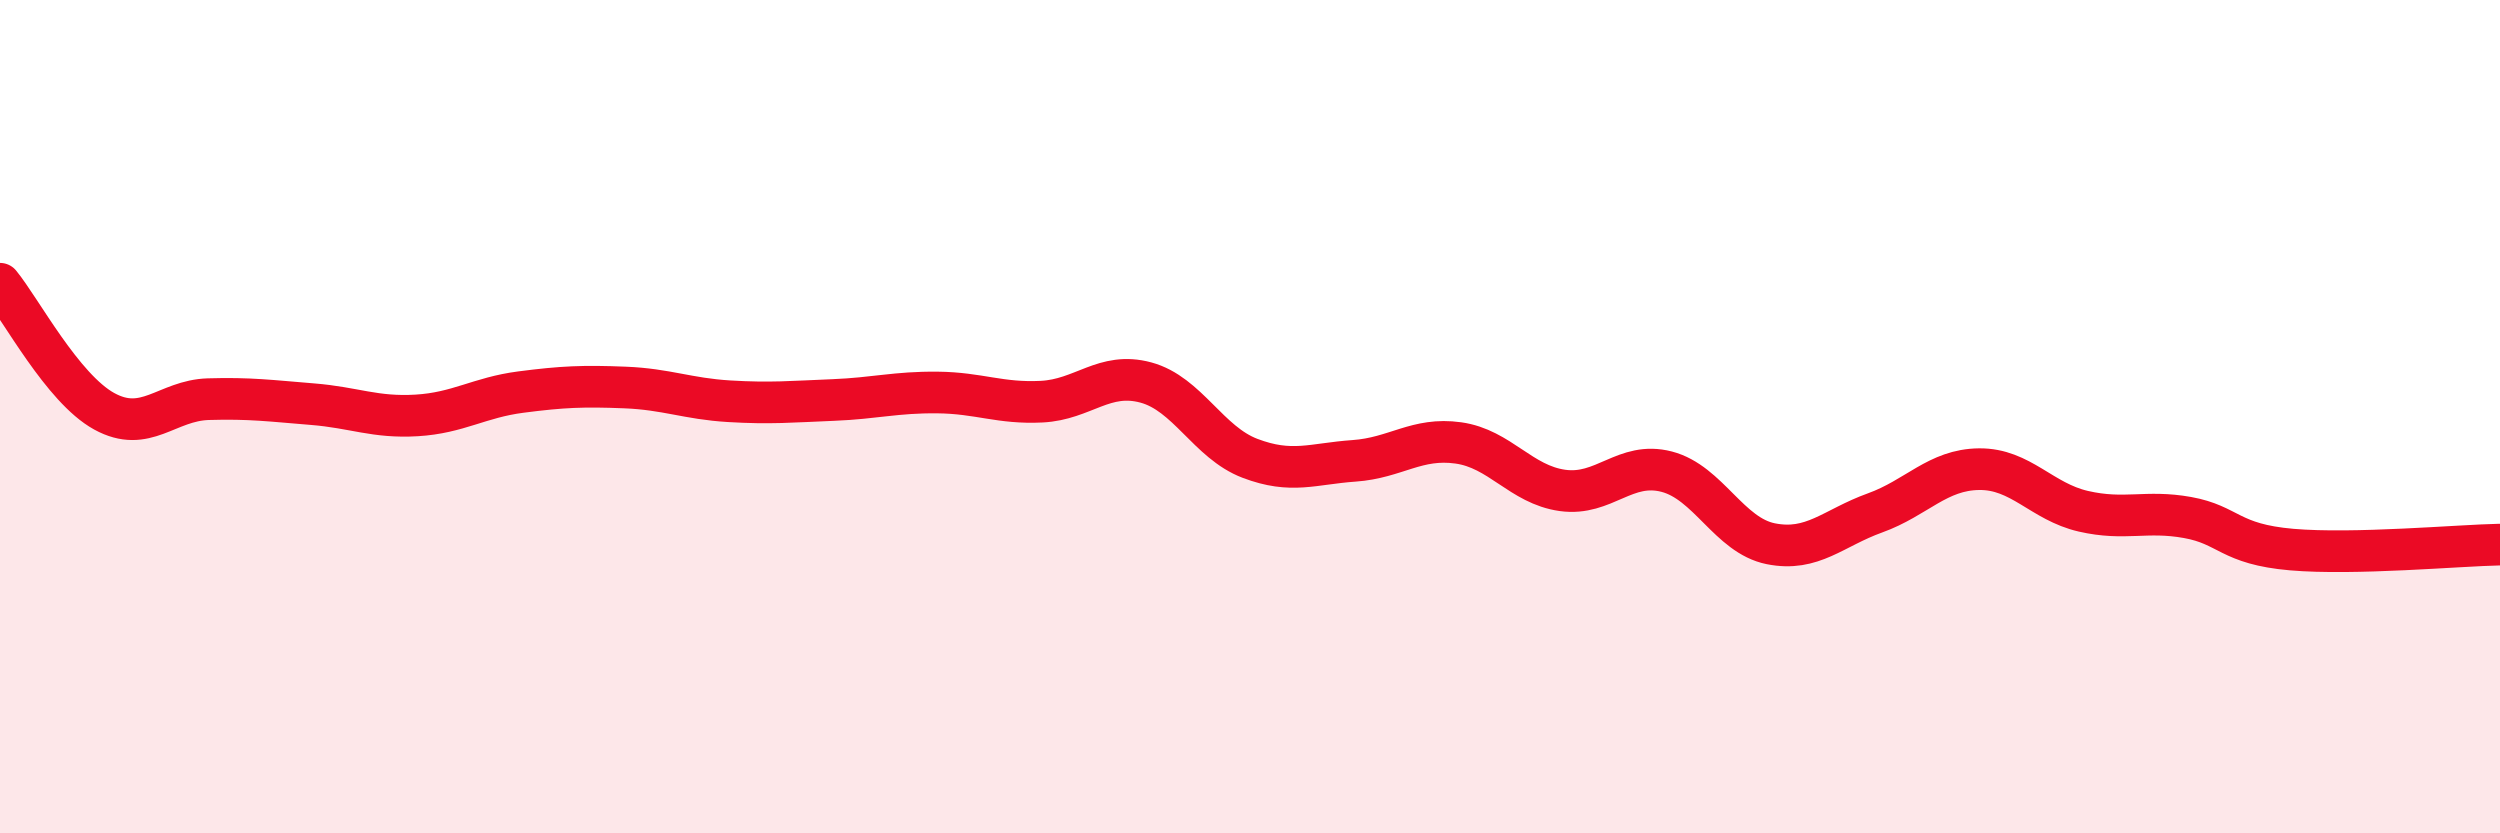
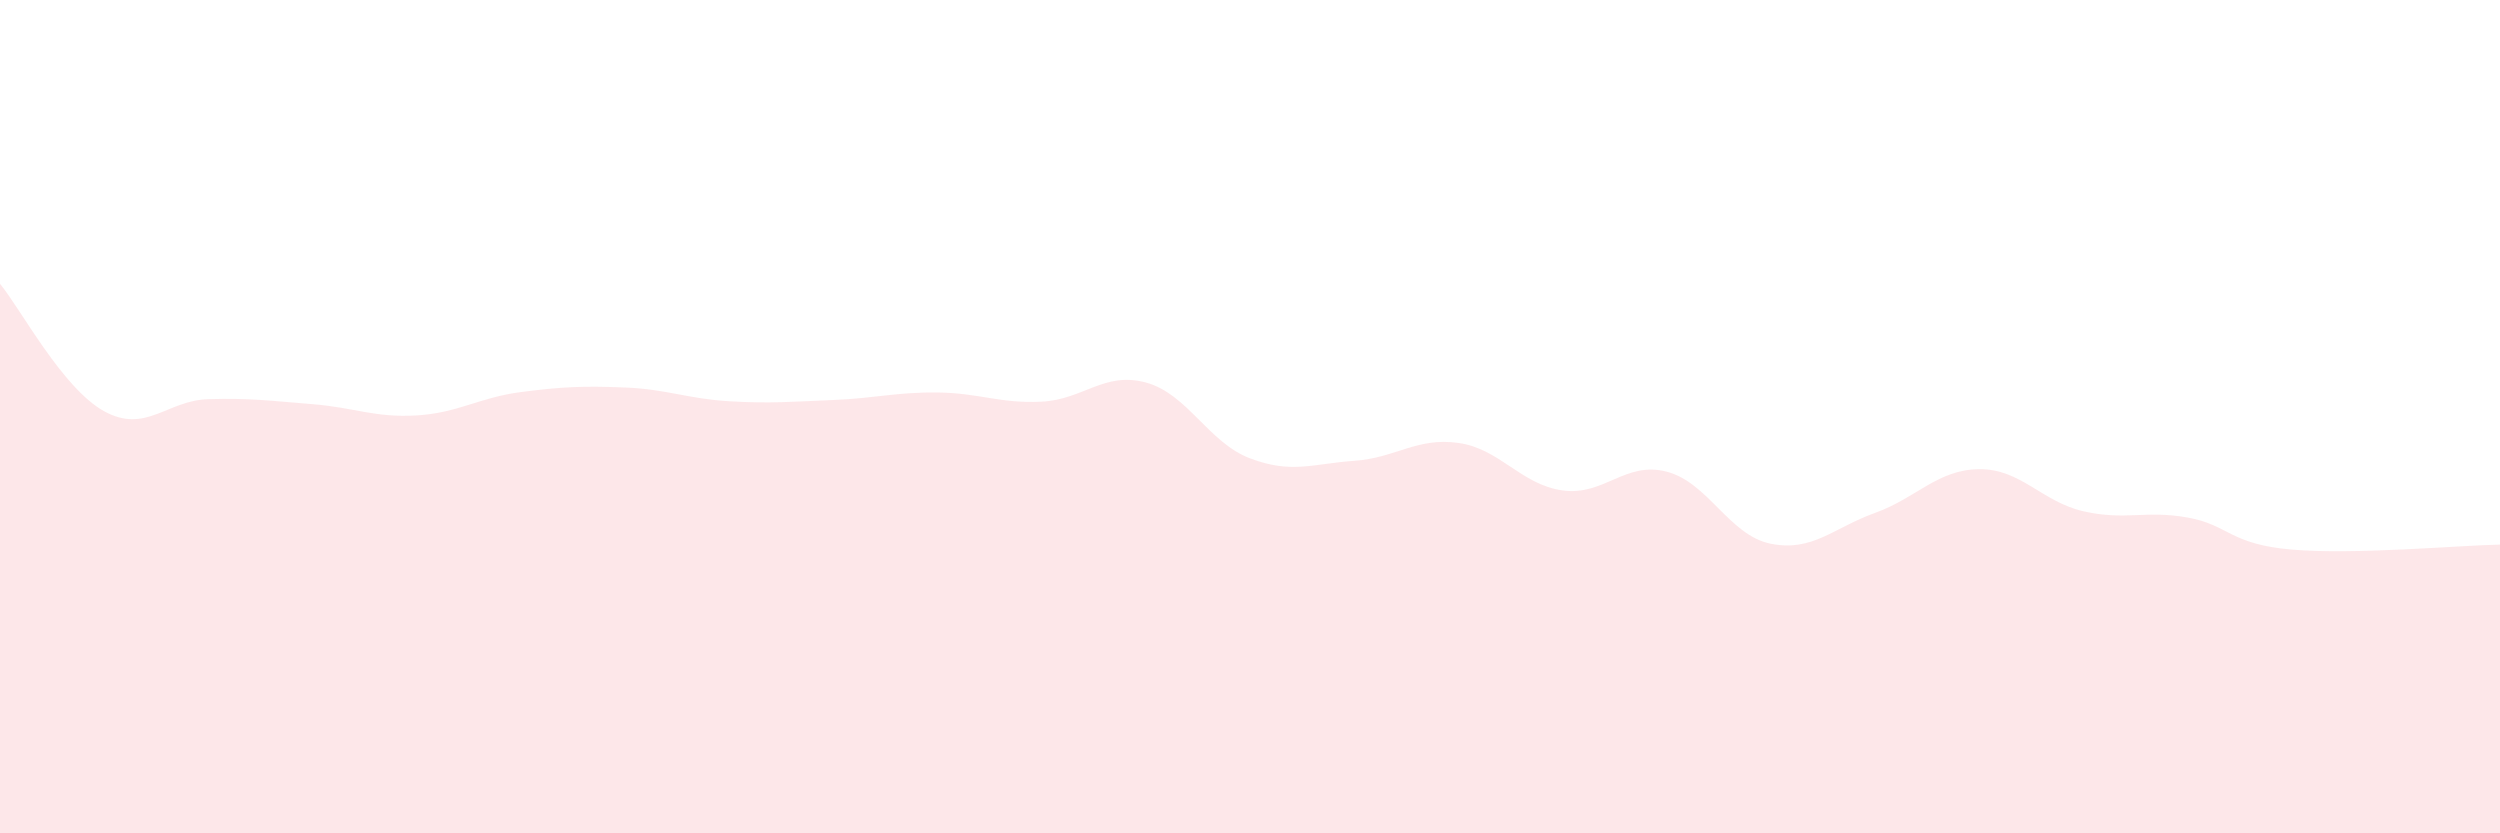
<svg xmlns="http://www.w3.org/2000/svg" width="60" height="20" viewBox="0 0 60 20">
  <path d="M 0,6.81 C 0.5,7.42 1.5,9.32 2.5,9.87 C 3.5,10.42 4,9.61 5,9.58 C 6,9.55 6.5,9.62 7.5,9.7 C 8.5,9.78 9,10.03 10,9.97 C 11,9.91 11.5,9.54 12.5,9.41 C 13.5,9.28 14,9.26 15,9.3 C 16,9.34 16.5,9.57 17.5,9.63 C 18.5,9.69 19,9.64 20,9.6 C 21,9.56 21.5,9.41 22.5,9.42 C 23.5,9.43 24,9.69 25,9.64 C 26,9.59 26.5,8.91 27.5,9.18 C 28.5,9.45 29,10.62 30,11 C 31,11.38 31.5,11.13 32.5,11.06 C 33.5,10.99 34,10.49 35,10.63 C 36,10.77 36.5,11.63 37.5,11.77 C 38.5,11.91 39,11.06 40,11.32 C 41,11.58 41.5,12.85 42.5,13.05 C 43.5,13.25 44,12.67 45,12.31 C 46,11.95 46.5,11.27 47.5,11.26 C 48.5,11.25 49,12.04 50,12.27 C 51,12.5 51.5,12.24 52.5,12.42 C 53.5,12.6 53.5,13.06 55,13.19 C 56.5,13.32 59,13.09 60,13.07L60 20L0 20Z" fill="#EB0A25" opacity="0.1" stroke-linecap="round" stroke-linejoin="round" />
-   <path d="M 0,6.81 C 0.5,7.42 1.5,9.32 2.5,9.87 C 3.5,10.42 4,9.61 5,9.58 C 6,9.55 6.5,9.62 7.5,9.7 C 8.5,9.78 9,10.03 10,9.97 C 11,9.91 11.5,9.54 12.5,9.41 C 13.5,9.28 14,9.26 15,9.3 C 16,9.34 16.5,9.57 17.5,9.63 C 18.5,9.69 19,9.64 20,9.6 C 21,9.56 21.5,9.41 22.5,9.42 C 23.5,9.43 24,9.69 25,9.64 C 26,9.59 26.5,8.91 27.5,9.18 C 28.5,9.45 29,10.62 30,11 C 31,11.38 31.5,11.13 32.5,11.06 C 33.5,10.99 34,10.49 35,10.63 C 36,10.77 36.5,11.63 37.5,11.77 C 38.5,11.91 39,11.06 40,11.32 C 41,11.58 41.5,12.85 42.5,13.05 C 43.5,13.25 44,12.67 45,12.31 C 46,11.95 46.5,11.27 47.5,11.26 C 48.5,11.25 49,12.04 50,12.27 C 51,12.5 51.5,12.24 52.5,12.42 C 53.5,12.6 53.5,13.06 55,13.19 C 56.5,13.32 59,13.09 60,13.07" stroke="#EB0A25" stroke-width="1" fill="none" stroke-linecap="round" stroke-linejoin="round" />
</svg>